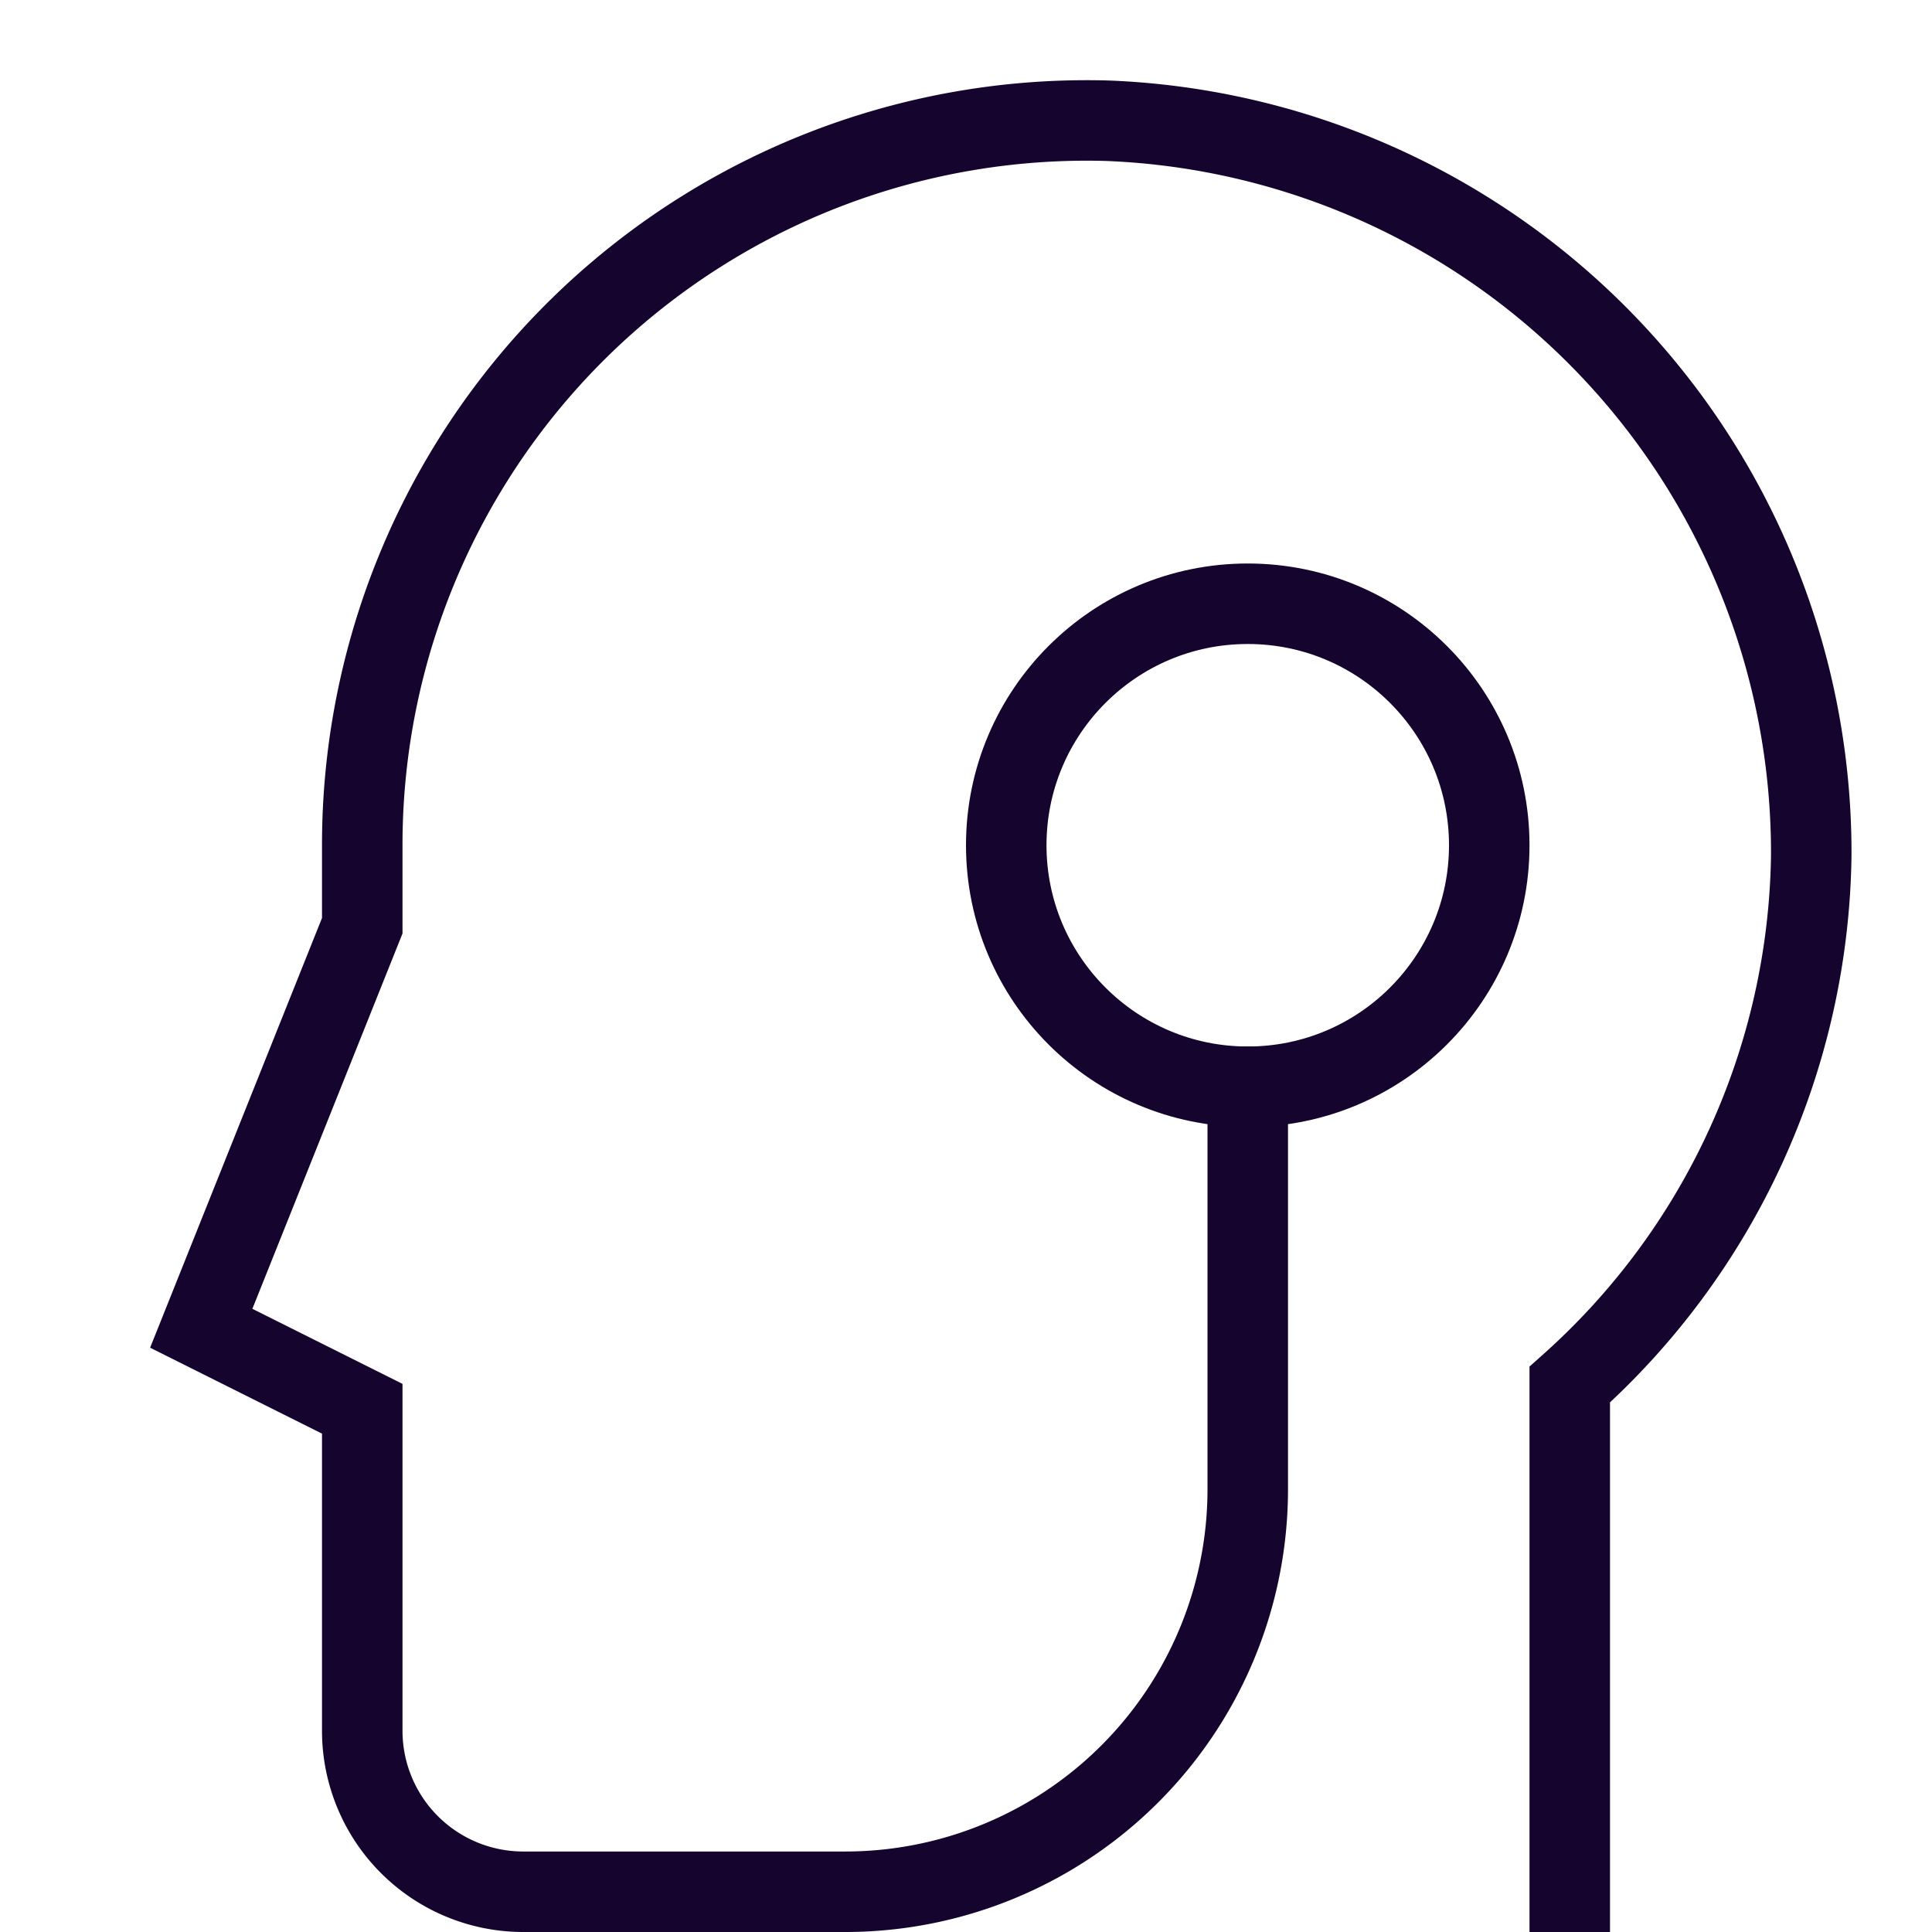
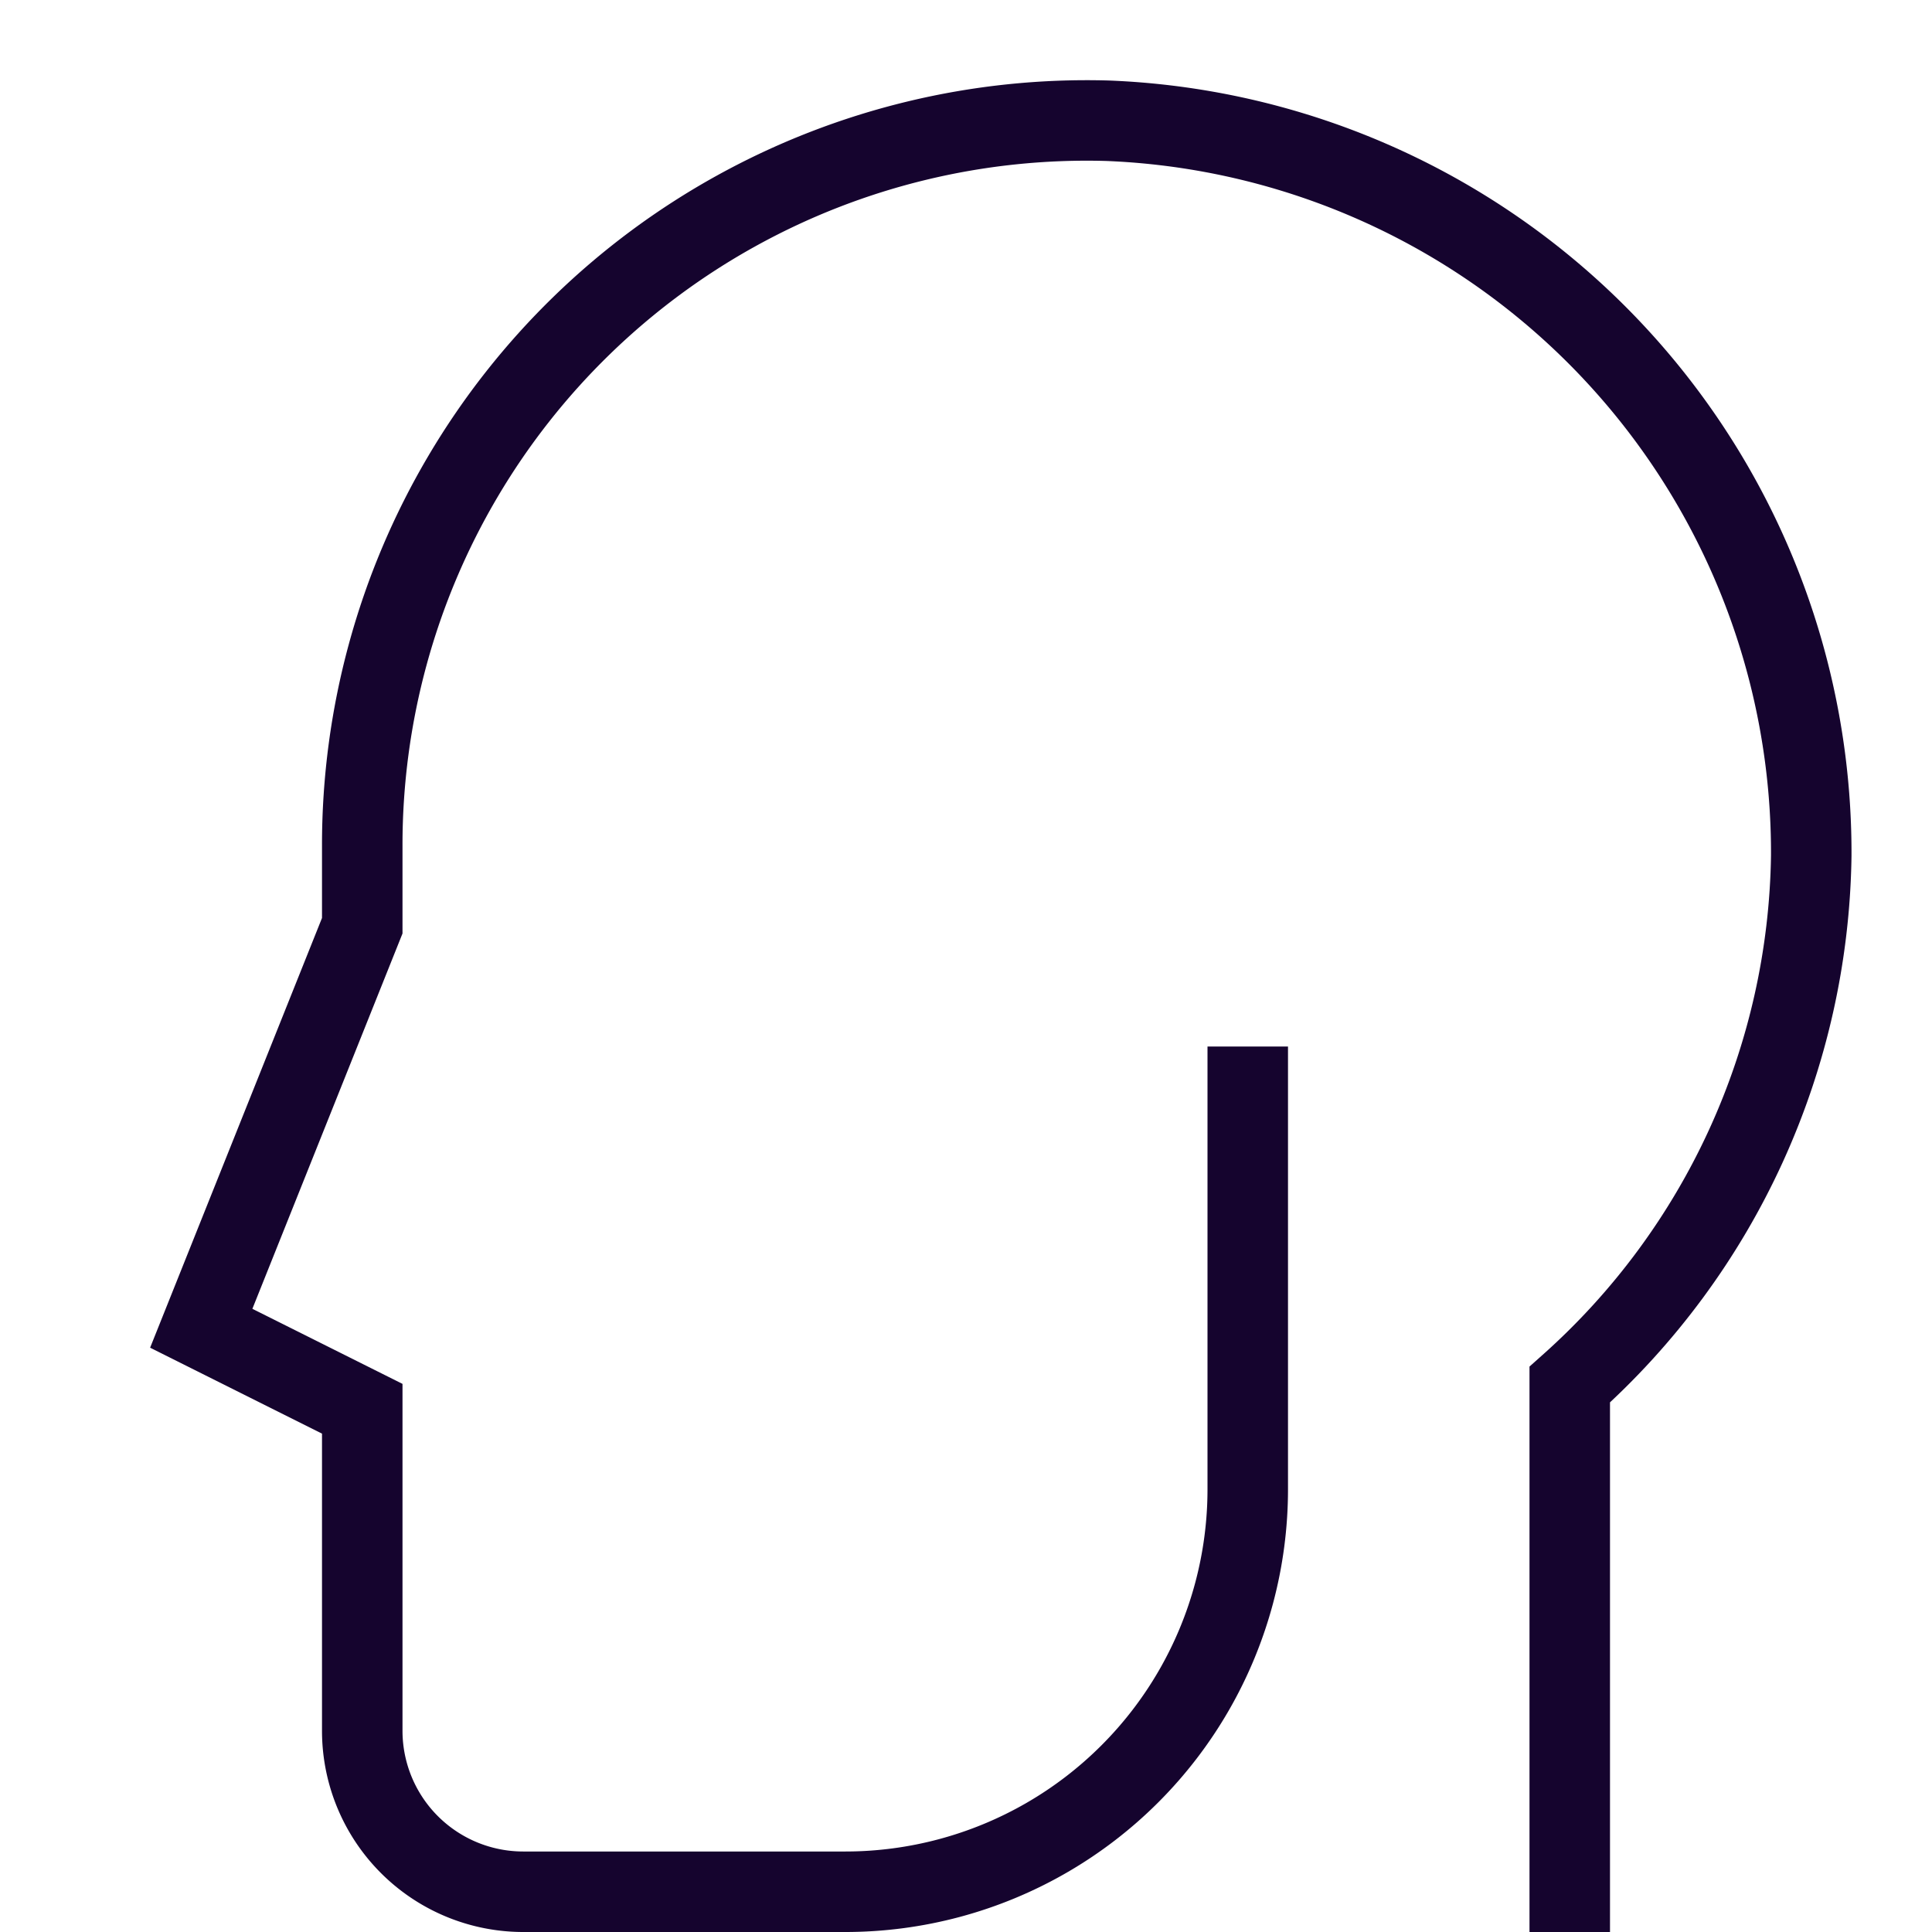
<svg xmlns="http://www.w3.org/2000/svg" height="24" width="24" viewBox="0 0 24 24">
  <title>cyborg</title>
  <g stroke-linecap="square" transform="translate(0.5 0.5)" fill="#15042E" stroke-linejoin="miter" class="nc-icon-wrapper" stroke-miterlimit="10">
    <path d="M19,23V16.7a8.97,8.97,0,0,0,3-6.569A9.1,9.1,0,0,0,13.262,1,9,9,0,0,0,4,10v1L2,16l2,1v4a2,2,0,0,0,2,2h4a5,5,0,0,0,5-5V13" fill="none" stroke="#15042E" stroke-width="1" />
-     <circle cx="15" cy="10" r="3" fill="none" stroke="#15042E" stroke-width="1" data-color="color-2" />
  </g>
</svg>